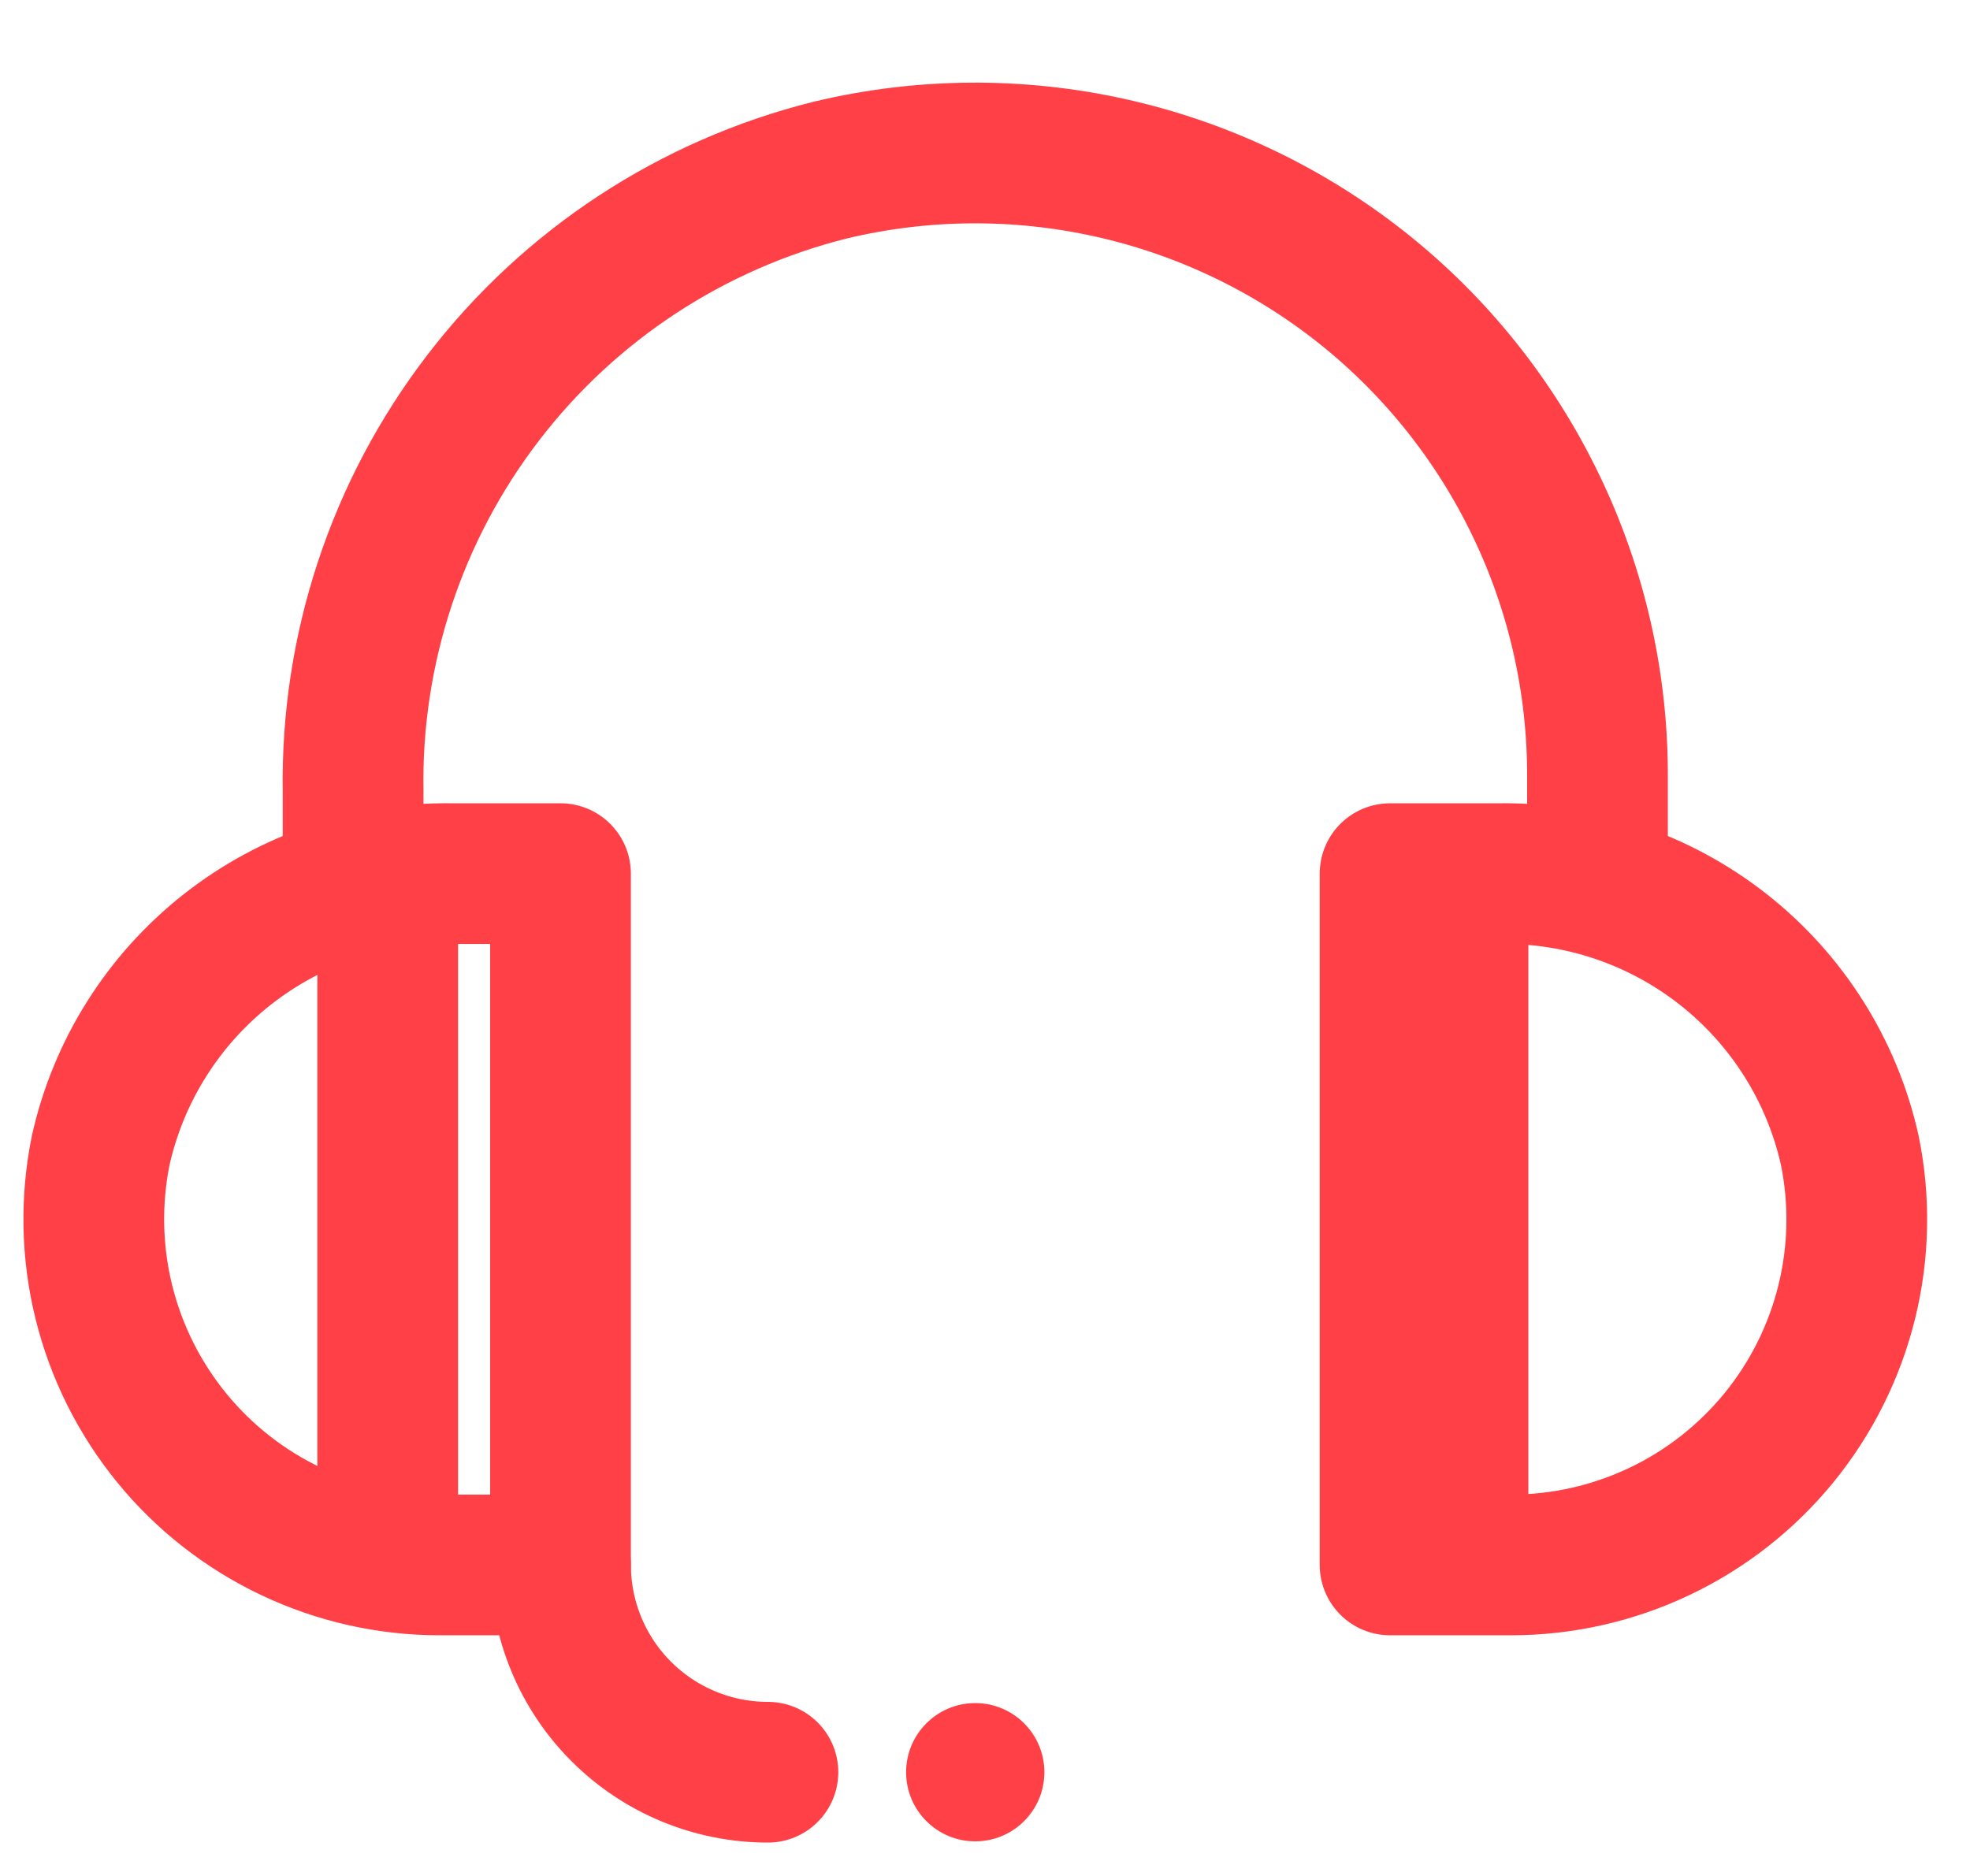
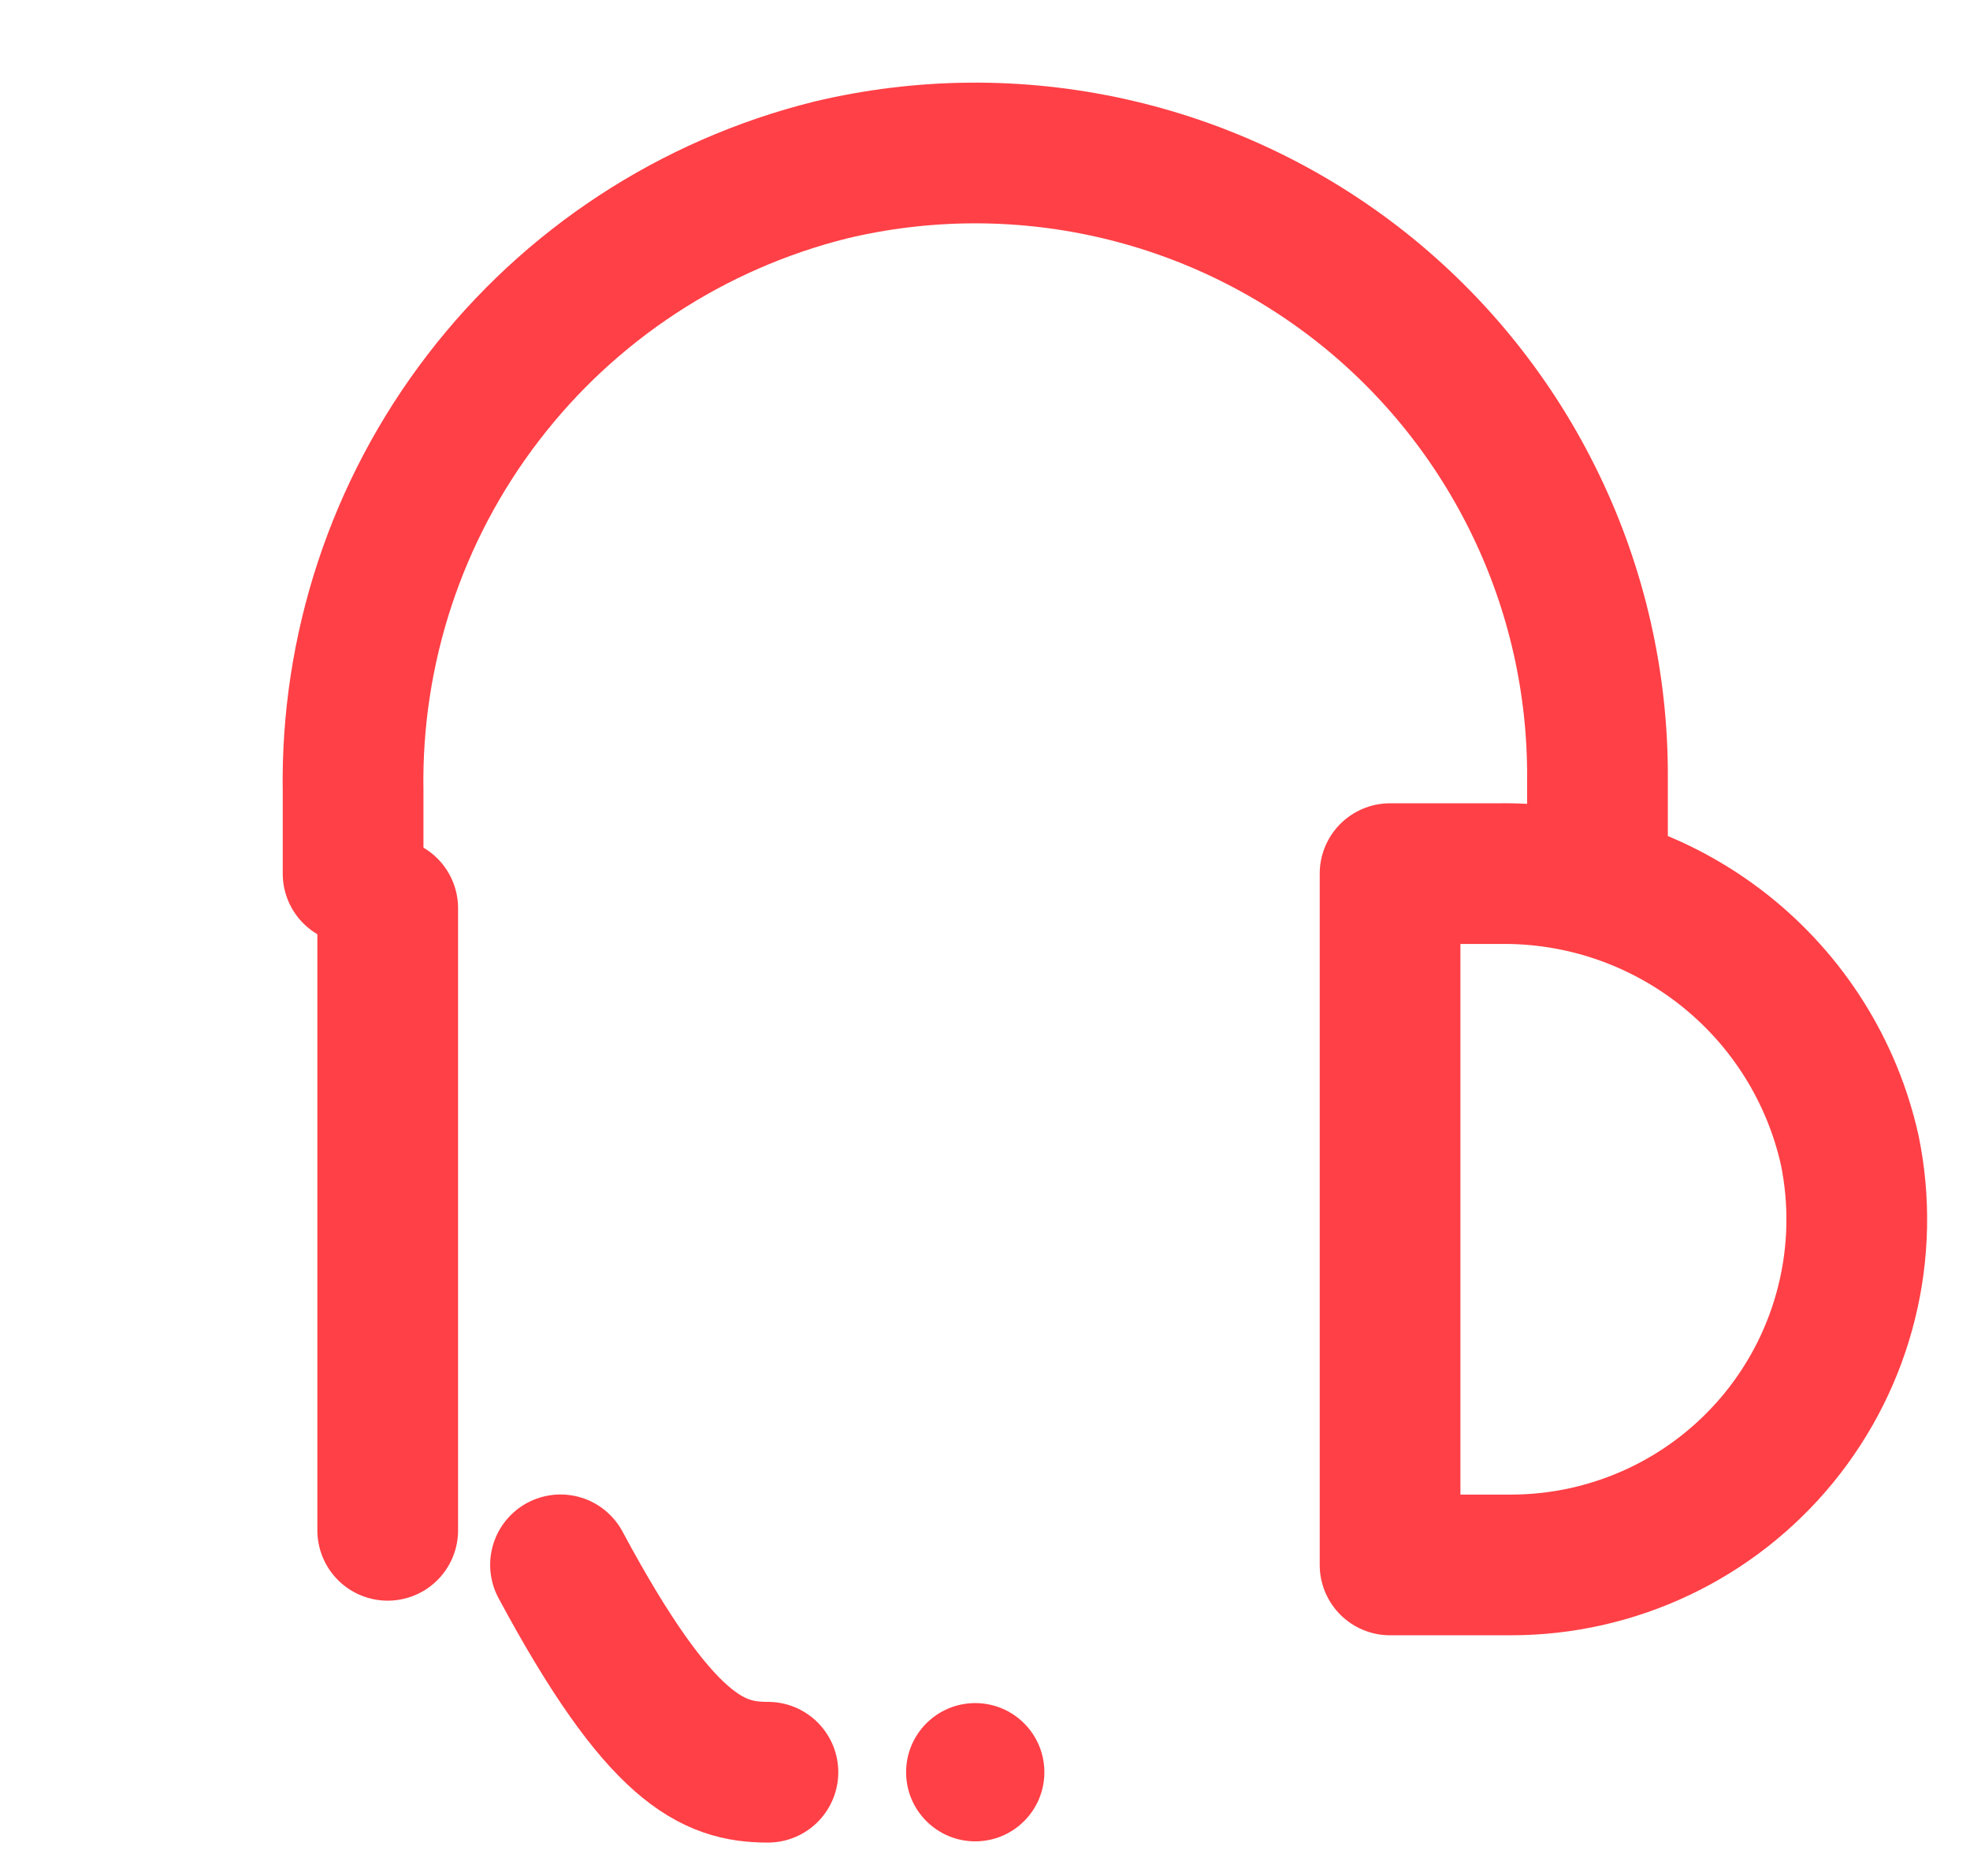
<svg xmlns="http://www.w3.org/2000/svg" width="21" height="20" viewBox="0 0 21 20" fill="none">
-   <path d="M4.685 16.684C4.139 16.684 3.599 16.562 3.106 16.328C2.612 16.094 2.176 15.753 1.831 15.33C1.485 14.906 1.238 14.412 1.107 13.881C0.976 13.351 0.965 12.797 1.074 12.262C1.264 11.415 1.74 10.66 2.422 10.123C3.104 9.586 3.95 9.3 4.818 9.314H5.975V16.684H4.685Z" stroke="#FF4046" stroke-width="1.5" stroke-linecap="round" stroke-linejoin="round" />
  <path d="M16.108 16.684C16.654 16.684 17.194 16.562 17.687 16.328C18.181 16.094 18.616 15.753 18.962 15.33C19.308 14.906 19.555 14.412 19.686 13.881C19.817 13.351 19.828 12.797 19.718 12.262C19.529 11.415 19.053 10.66 18.371 10.123C17.689 9.586 16.843 9.3 15.975 9.314H14.818V16.684H16.108Z" stroke="#FF4046" stroke-width="1.5" stroke-linecap="round" stroke-linejoin="round" />
  <path d="M3.764 9.314V8.444C3.738 6.926 4.227 5.443 5.152 4.239C6.076 3.034 7.382 2.179 8.856 1.812C9.833 1.579 10.85 1.571 11.83 1.788C12.811 2.005 13.729 2.442 14.516 3.065C15.303 3.689 15.938 4.484 16.373 5.389C16.809 6.293 17.033 7.285 17.029 8.29V9.314" stroke="#FF4046" stroke-width="1.5" stroke-linecap="round" stroke-linejoin="round" />
-   <path d="M5.975 16.683C5.975 17.269 6.208 17.832 6.622 18.246C7.037 18.661 7.599 18.894 8.186 18.894" stroke="#FF4046" stroke-width="1.5" stroke-linecap="round" stroke-linejoin="round" />
+   <path d="M5.975 16.683C7.037 18.661 7.599 18.894 8.186 18.894" stroke="#FF4046" stroke-width="1.5" stroke-linecap="round" stroke-linejoin="round" />
  <path d="M10.396 19.631C10.803 19.631 11.133 19.301 11.133 18.894C11.133 18.487 10.803 18.157 10.396 18.157C9.989 18.157 9.659 18.487 9.659 18.894C9.659 19.301 9.989 19.631 10.396 19.631Z" fill="#FF4046" />
  <path d="M4.133 9.683V16.315" stroke="#FF4046" stroke-width="1.5" stroke-linecap="round" stroke-linejoin="round" />
-   <path d="M16.292 9.314H14.818V16.683H16.292V9.314Z" fill="#FF4046" />
</svg>